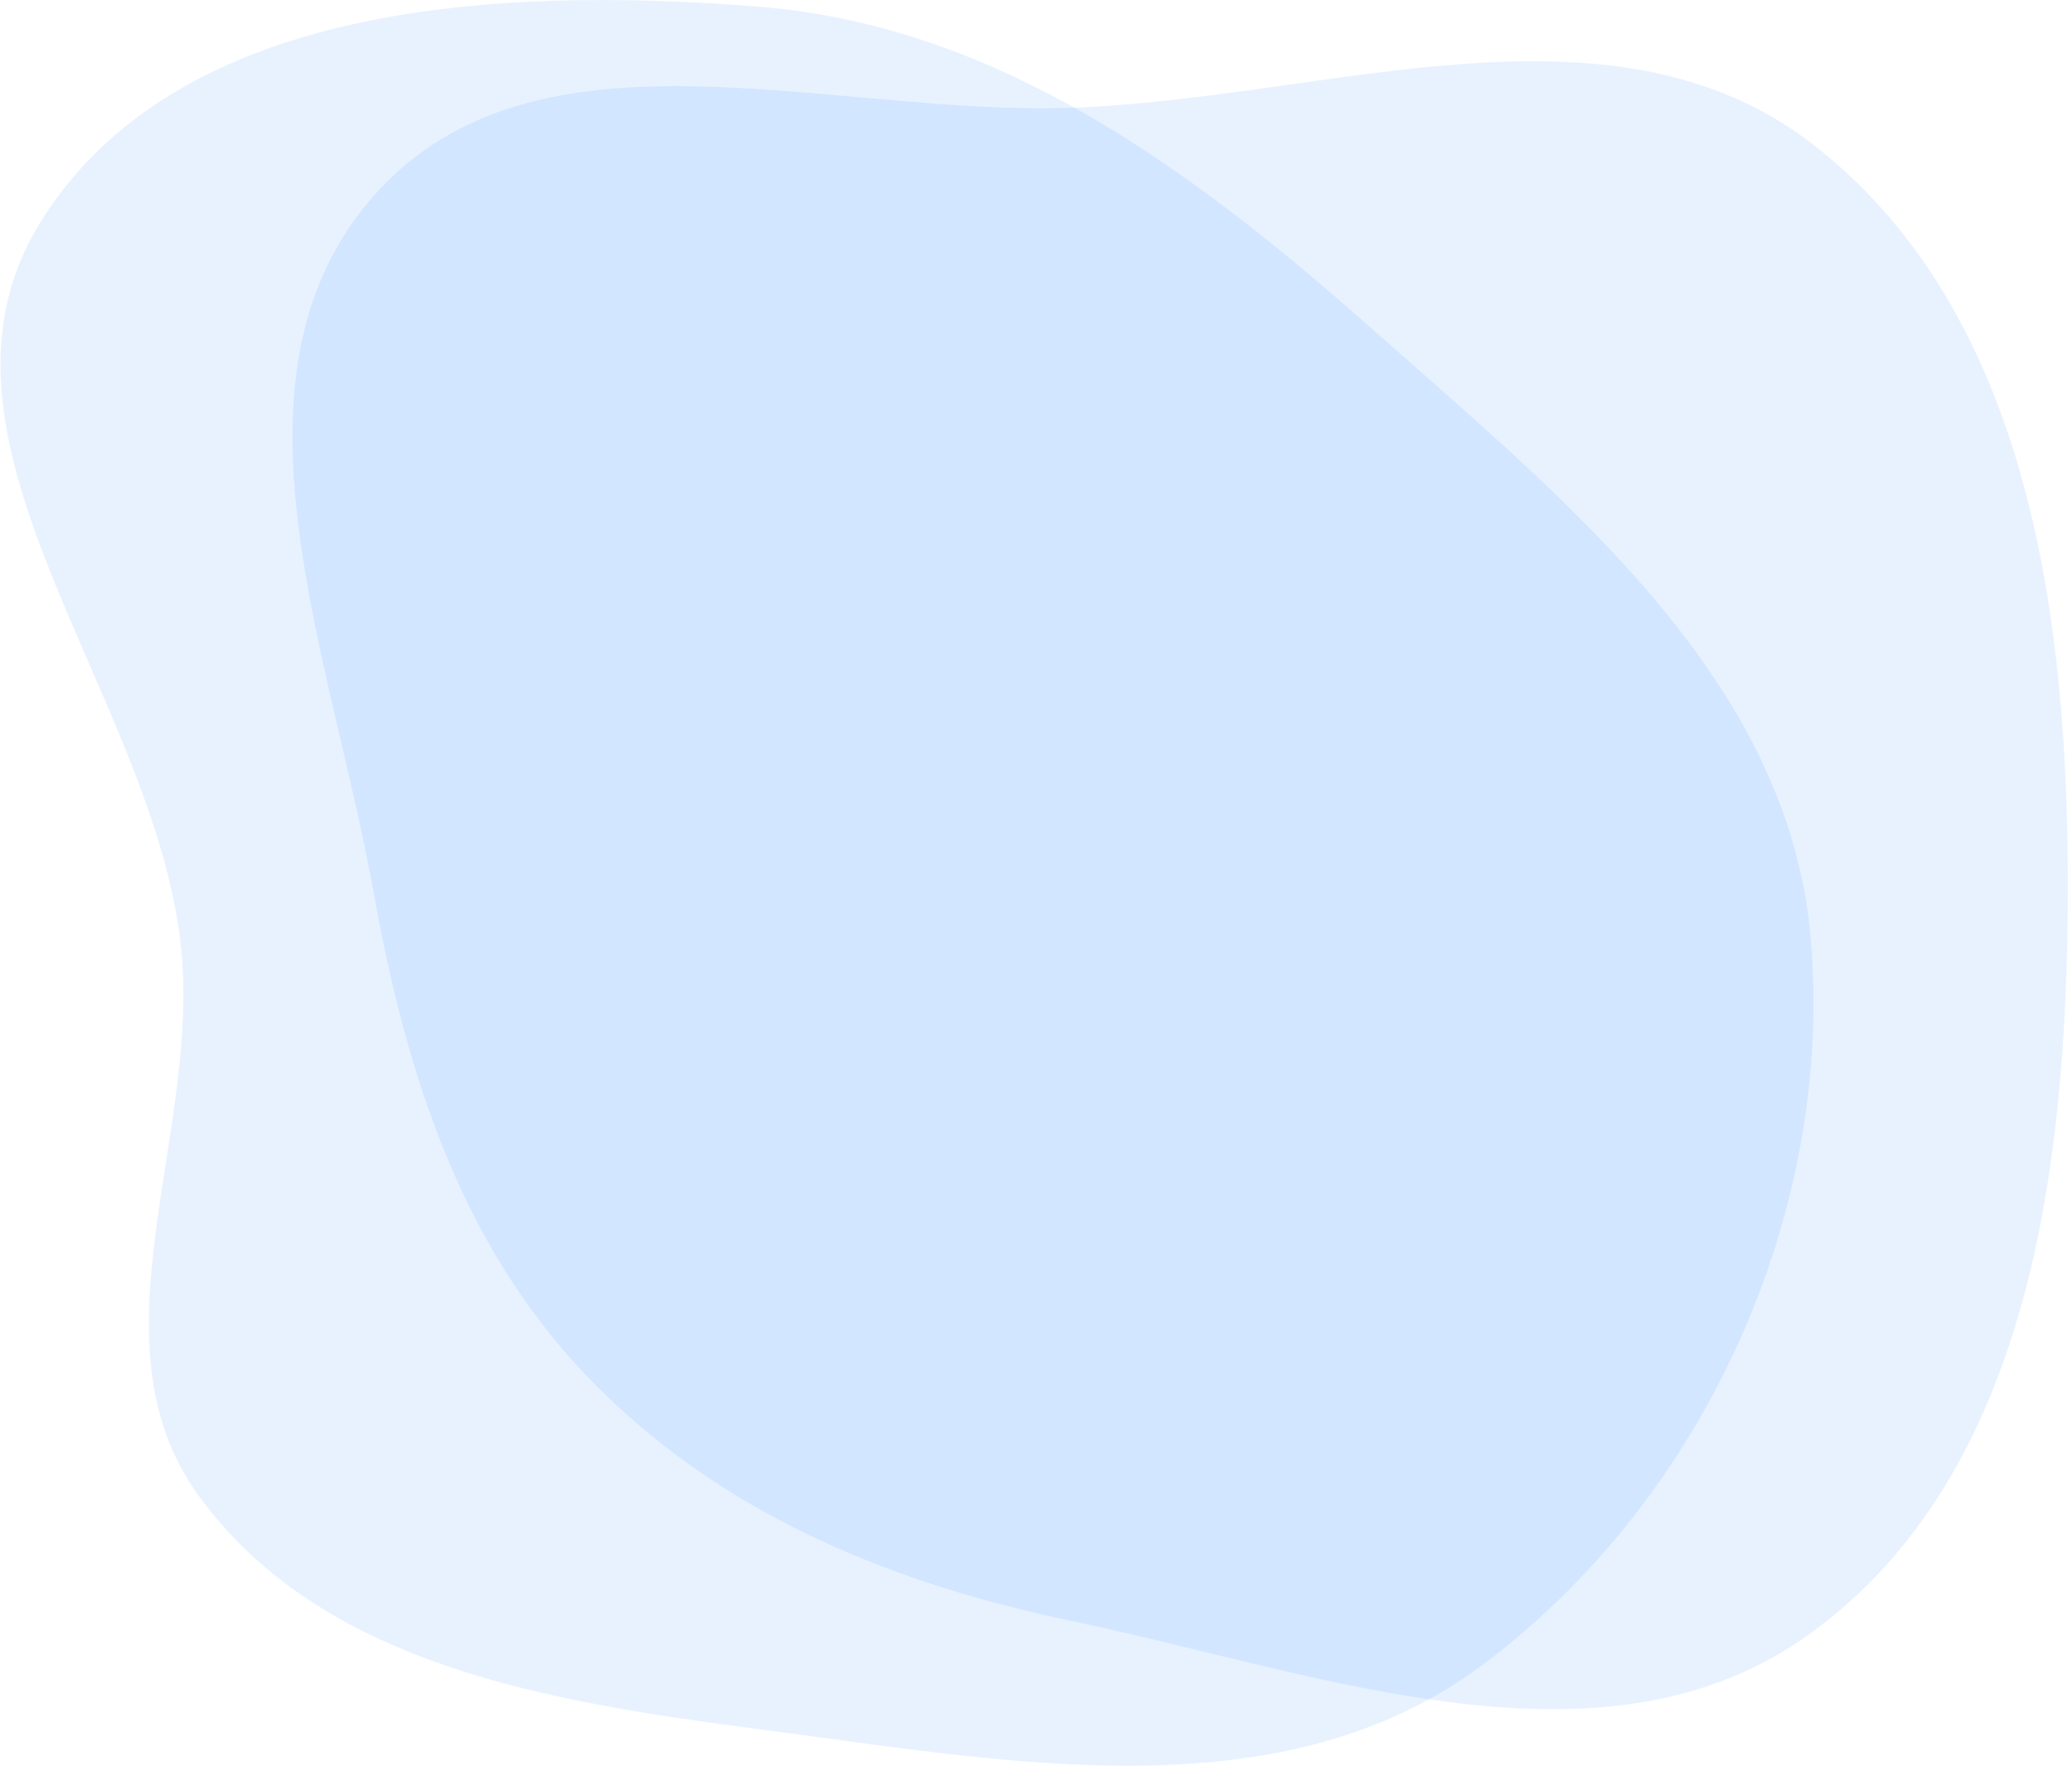
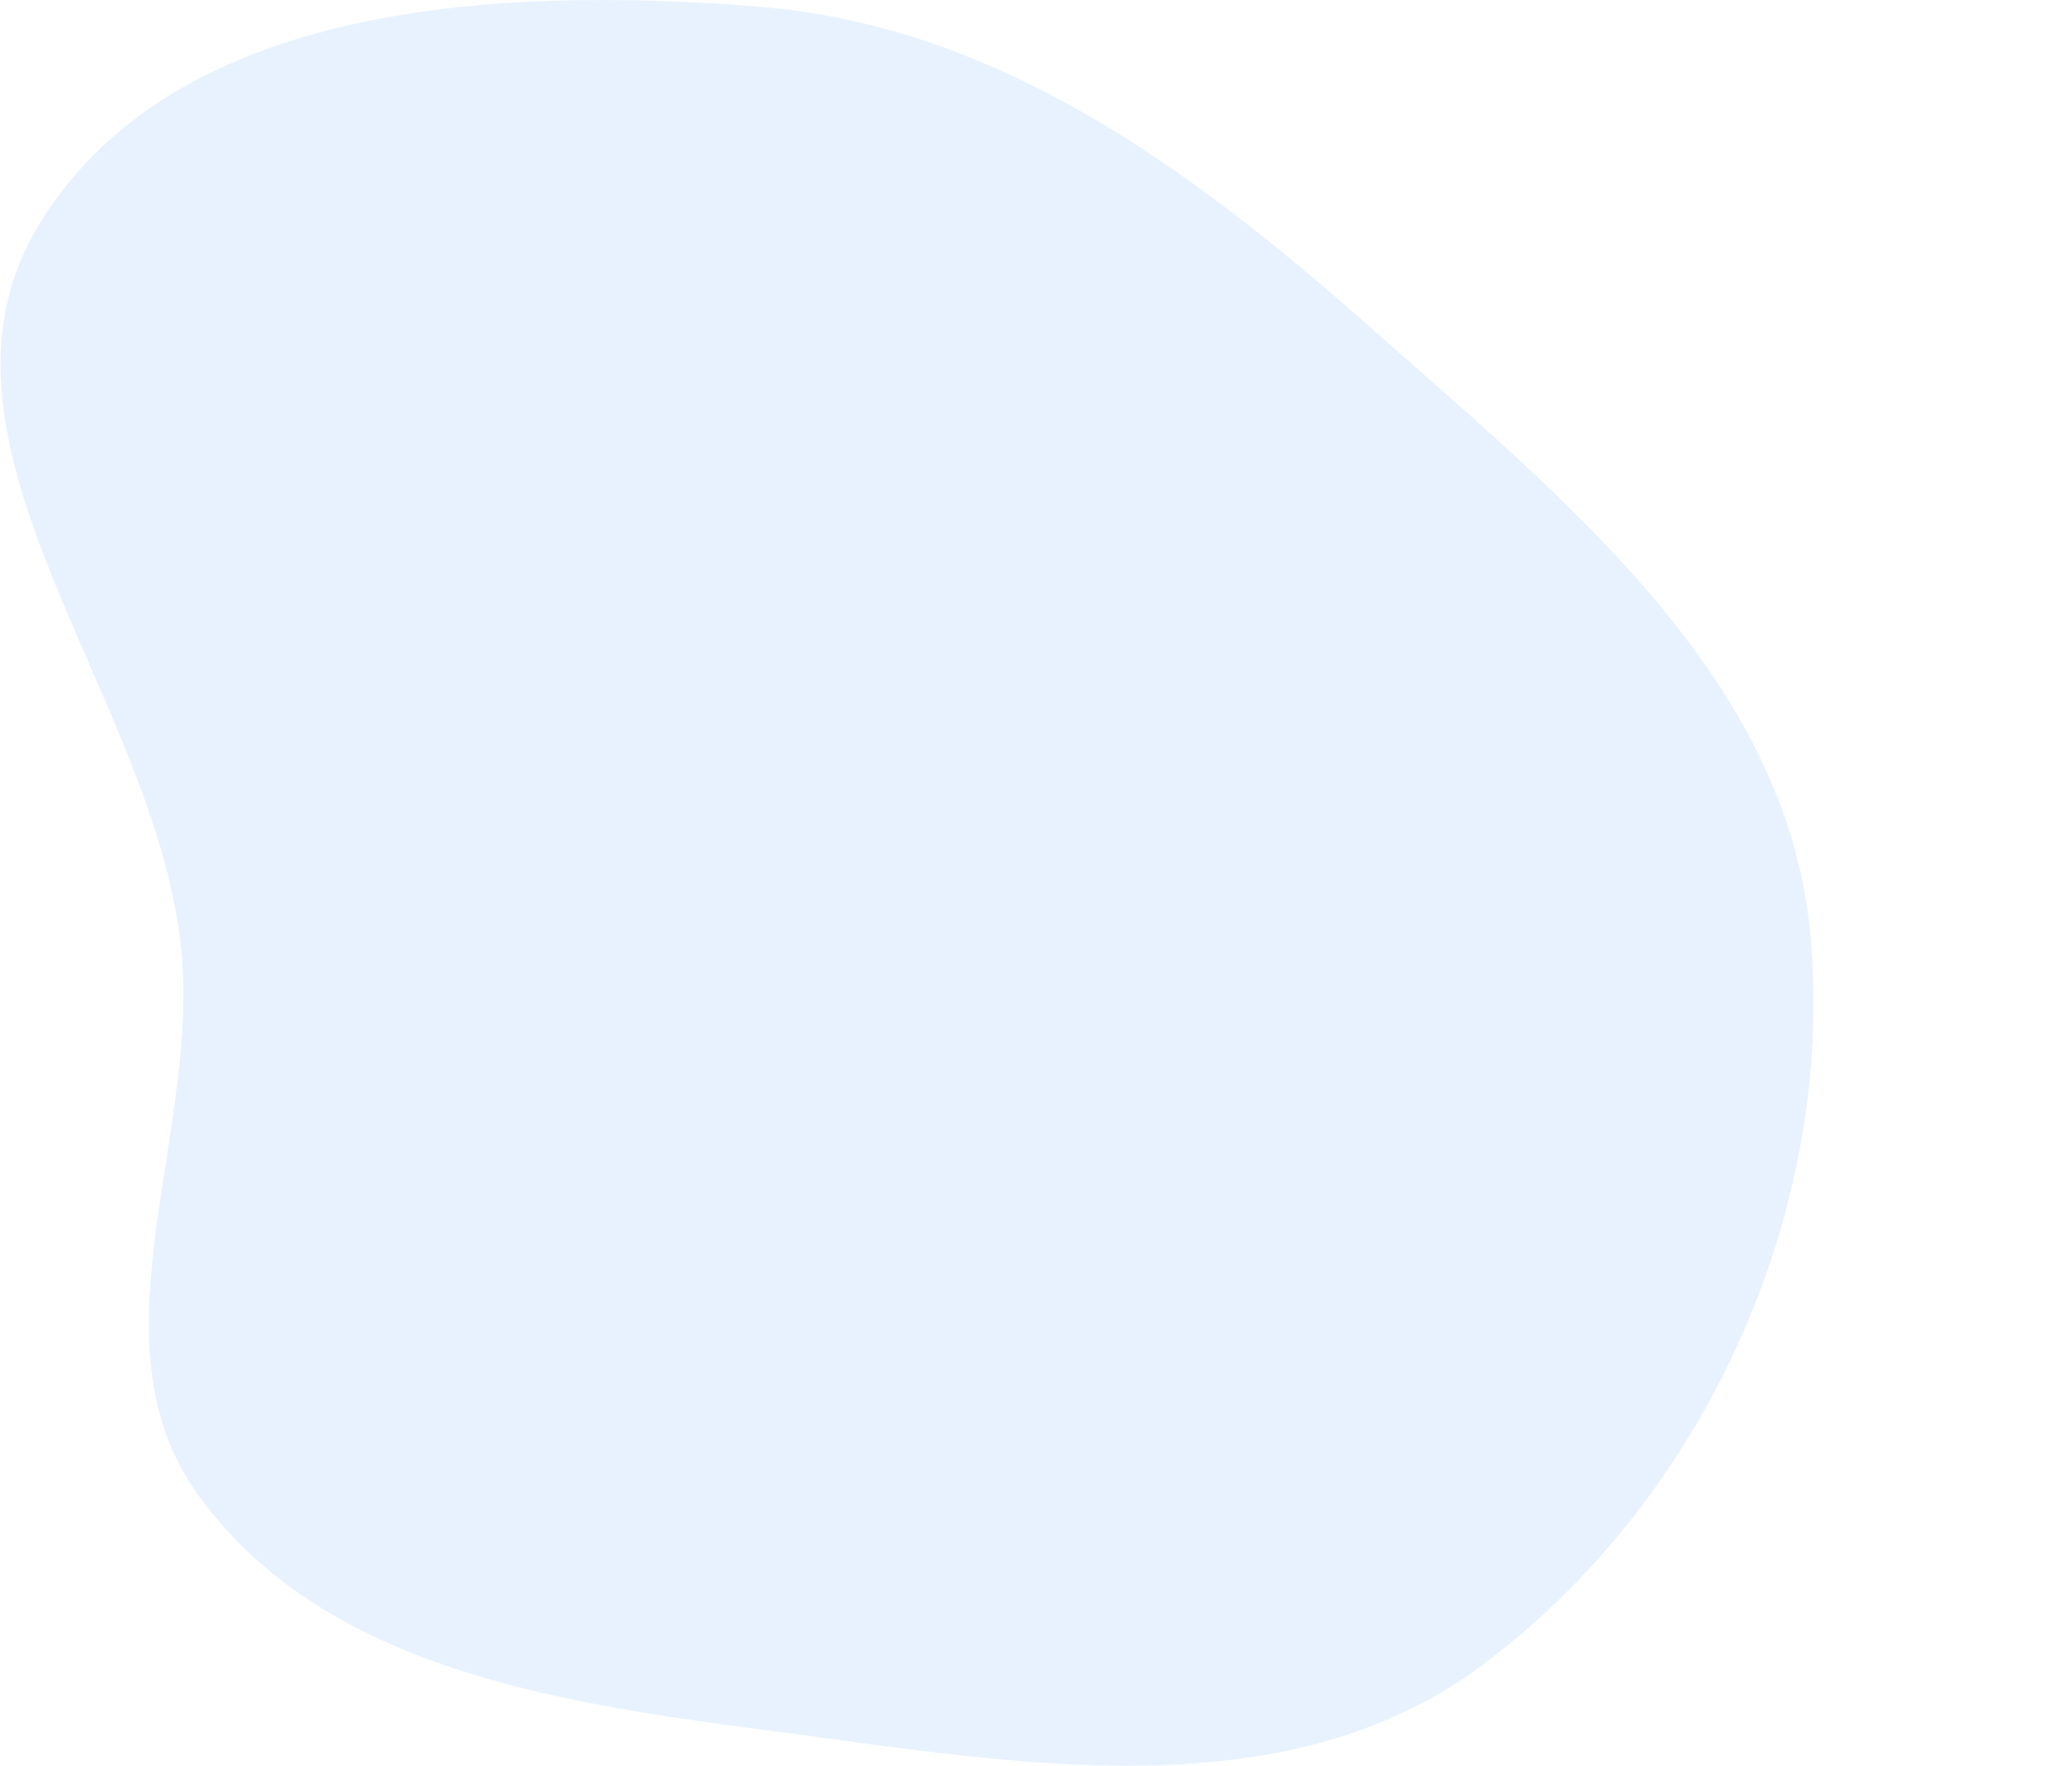
<svg xmlns="http://www.w3.org/2000/svg" width="440" height="375" viewBox="0 0 440 375" fill="none">
-   <path fill-rule="evenodd" clip-rule="evenodd" d="M227.373 22.886C282.209 21.038 342.35 -2.839 385.499 31.058C431 66.802 439.235 131.348 439.104 189.217C438.973 246.931 431.347 312.572 384.784 346.66C340.762 378.887 280.767 355.408 227.373 344.219C188.263 336.024 152.102 321.011 124.495 292.117C97.59 263.958 86.145 227.555 79.274 189.217C70.235 138.787 45.485 79.626 79.552 41.365C113.884 2.807 175.781 24.624 227.373 22.886Z" fill="#157EFD" fill-opacity="0.1" />
  <path fill-rule="evenodd" clip-rule="evenodd" d="M160.852 1.388C211.577 5.378 252.841 35.745 290.924 69.456C332.486 106.248 379.839 144.119 384.534 199.395C389.488 257.732 361.907 318.273 315.043 353.43C272.148 385.61 214.043 374.145 160.852 367.201C116.72 361.44 68.544 353.736 42.303 317.823C18.069 284.658 43.318 240.142 38.234 199.395C31.584 146.092 -19.742 92.926 8.547 47.245C37.546 0.416 105.9 -2.934 160.852 1.388Z" fill="#157EFD" fill-opacity="0.1" />
</svg>